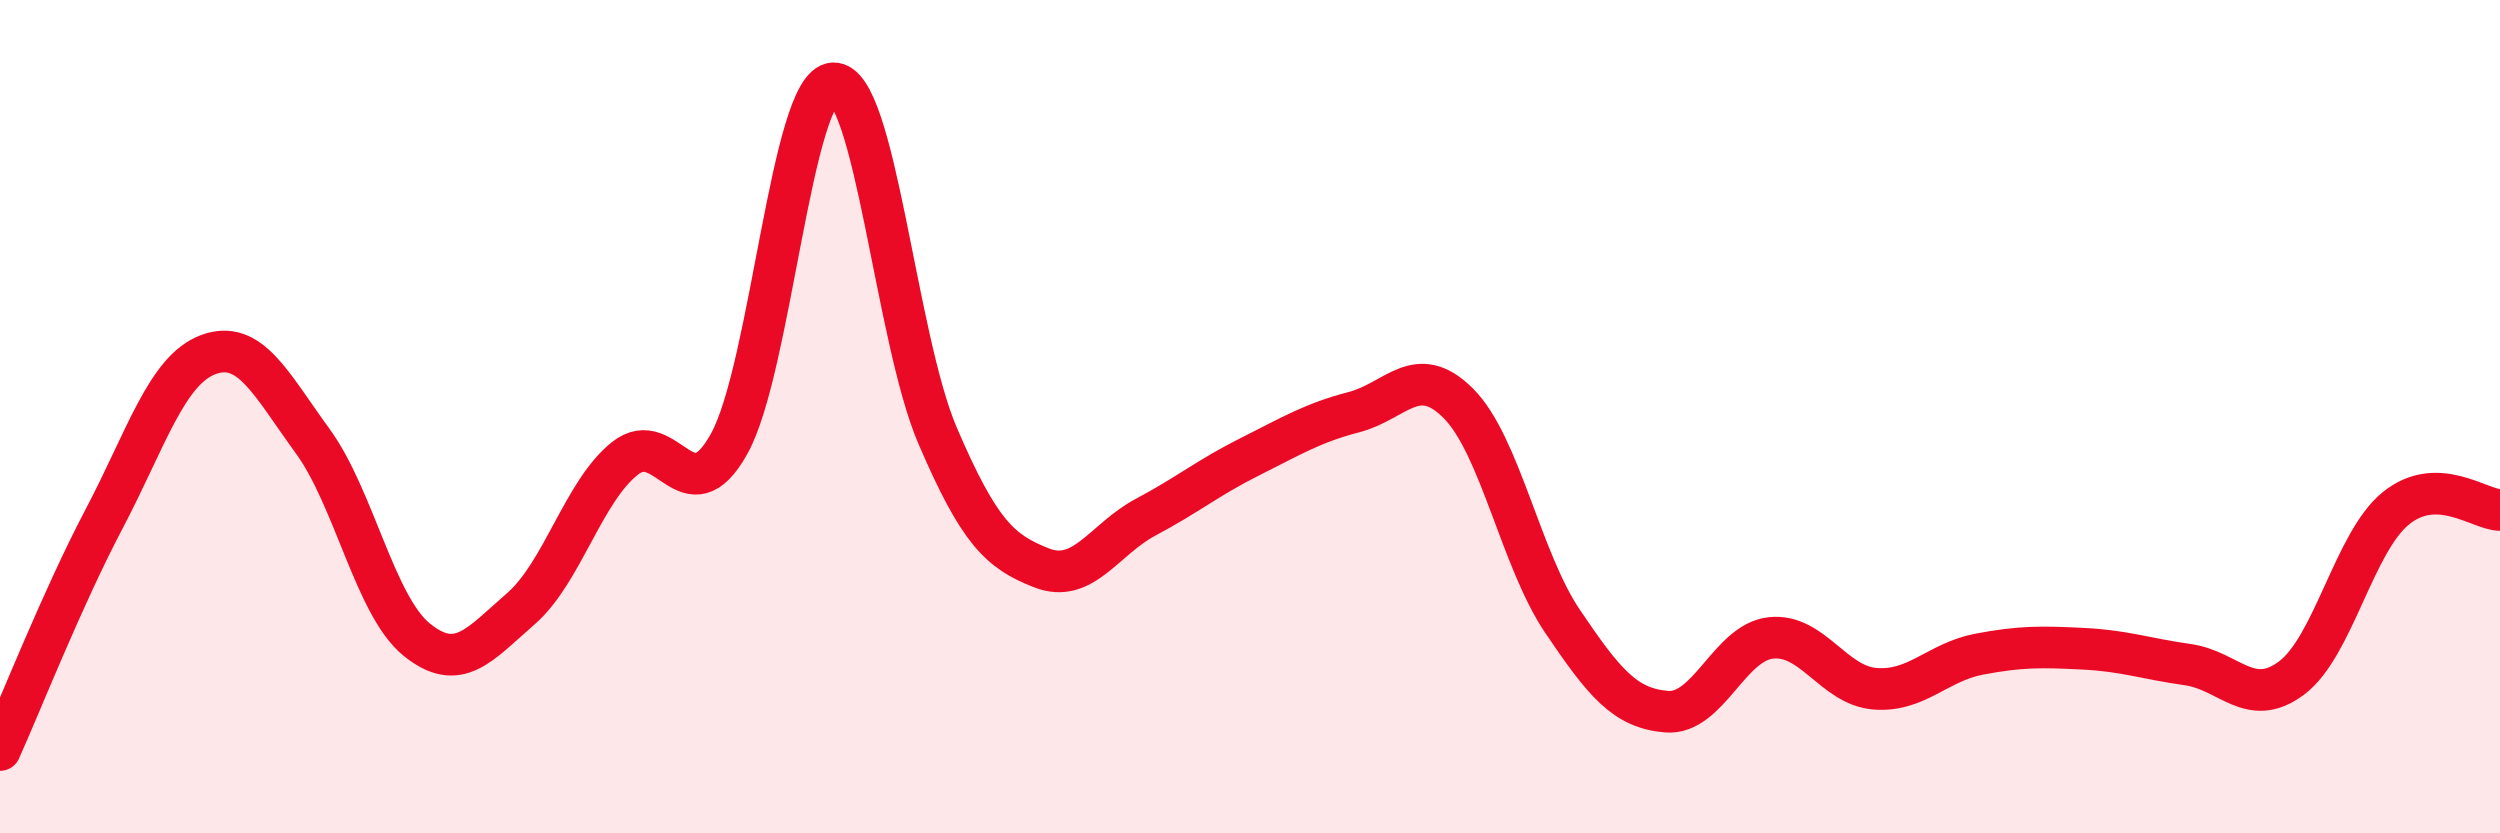
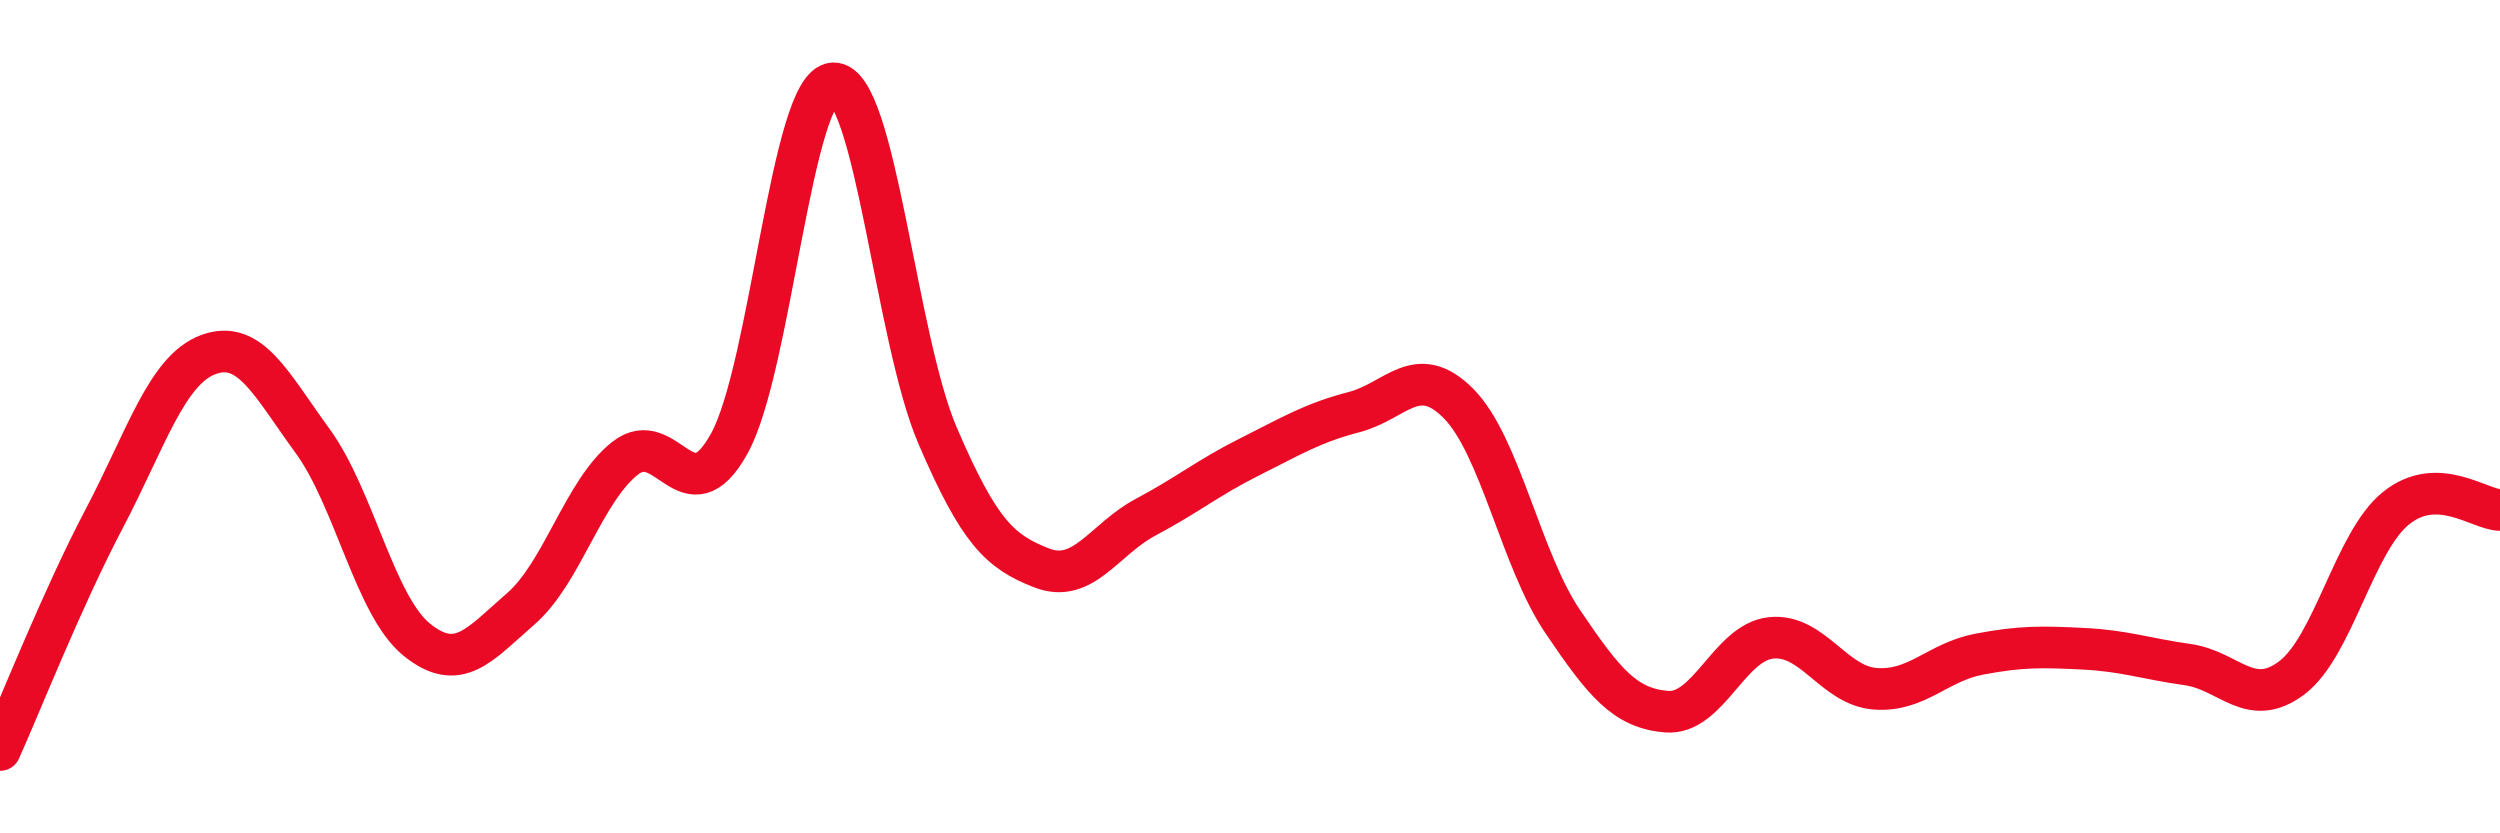
<svg xmlns="http://www.w3.org/2000/svg" width="60" height="20" viewBox="0 0 60 20">
-   <path d="M 0,18 C 0.5,16.89 1.5,14.35 2.5,12.45 C 3.5,10.55 4,8.88 5,8.51 C 6,8.14 6.5,9.21 7.5,10.58 C 8.5,11.95 9,14.54 10,15.35 C 11,16.16 11.5,15.48 12.5,14.61 C 13.5,13.74 14,11.79 15,11 C 16,10.21 16.5,12.45 17.5,10.65 C 18.5,8.85 19,2.04 20,2 C 21,1.96 21.5,8.12 22.5,10.45 C 23.5,12.78 24,13.24 25,13.63 C 26,14.02 26.5,12.94 27.5,12.41 C 28.5,11.88 29,11.46 30,10.96 C 31,10.46 31.5,10.15 32.5,9.89 C 33.5,9.63 34,8.68 35,9.68 C 36,10.68 36.5,13.43 37.5,14.91 C 38.5,16.39 39,17 40,17.08 C 41,17.16 41.5,15.42 42.5,15.31 C 43.5,15.2 44,16.45 45,16.53 C 46,16.61 46.5,15.89 47.5,15.7 C 48.5,15.51 49,15.52 50,15.57 C 51,15.62 51.5,15.81 52.5,15.95 C 53.5,16.09 54,17.02 55,16.27 C 56,15.52 56.5,13.01 57.5,12.2 C 58.5,11.39 59.5,12.23 60,12.24L60 20L0 20Z" fill="#EB0A25" opacity="0.1" stroke-linecap="round" stroke-linejoin="round" />
  <path d="M 0,18 C 0.5,16.89 1.5,14.35 2.5,12.45 C 3.5,10.55 4,8.88 5,8.51 C 6,8.14 6.5,9.21 7.5,10.58 C 8.5,11.95 9,14.54 10,15.35 C 11,16.16 11.5,15.48 12.5,14.61 C 13.5,13.74 14,11.79 15,11 C 16,10.21 16.5,12.45 17.5,10.65 C 18.5,8.85 19,2.04 20,2 C 21,1.96 21.5,8.12 22.5,10.45 C 23.5,12.78 24,13.24 25,13.63 C 26,14.02 26.5,12.94 27.5,12.41 C 28.5,11.88 29,11.46 30,10.96 C 31,10.46 31.5,10.15 32.5,9.89 C 33.5,9.63 34,8.68 35,9.68 C 36,10.68 36.5,13.43 37.5,14.91 C 38.5,16.39 39,17 40,17.08 C 41,17.16 41.5,15.42 42.5,15.31 C 43.5,15.2 44,16.45 45,16.53 C 46,16.61 46.5,15.89 47.5,15.7 C 48.5,15.51 49,15.52 50,15.57 C 51,15.62 51.5,15.81 52.5,15.95 C 53.5,16.09 54,17.02 55,16.27 C 56,15.52 56.5,13.01 57.5,12.2 C 58.5,11.39 59.5,12.23 60,12.24" stroke="#EB0A25" stroke-width="1" fill="none" stroke-linecap="round" stroke-linejoin="round" />
</svg>